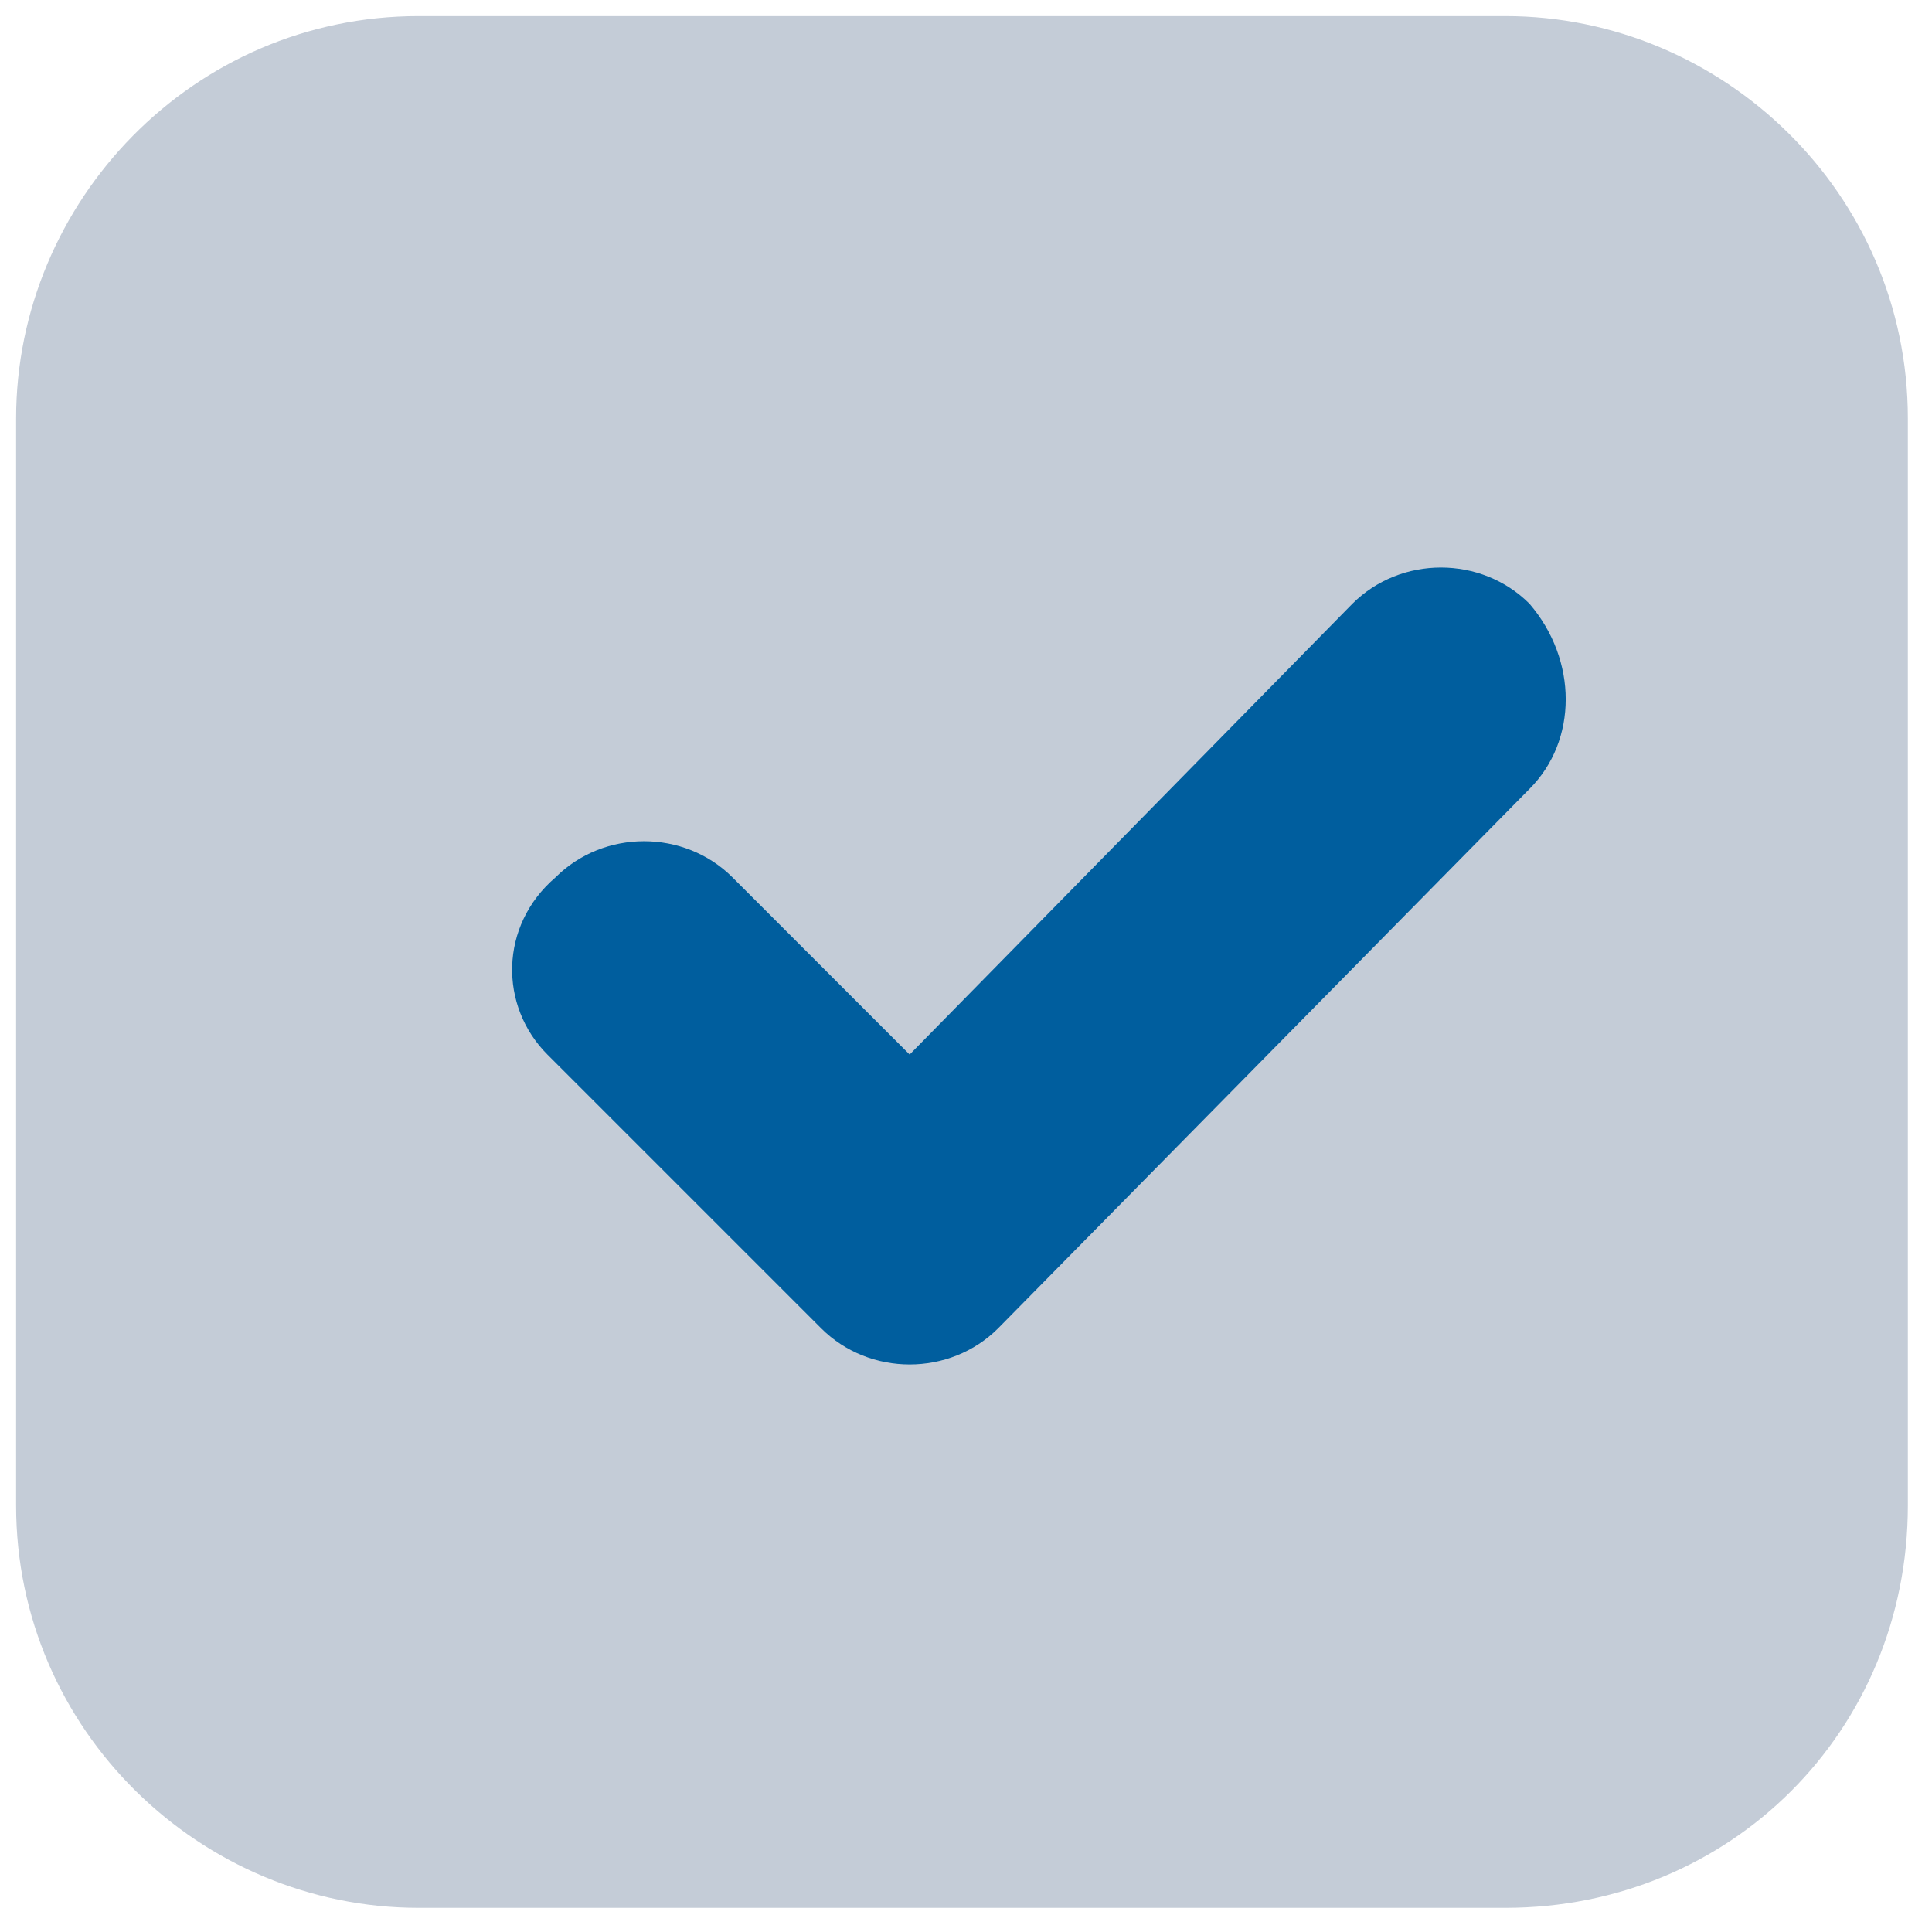
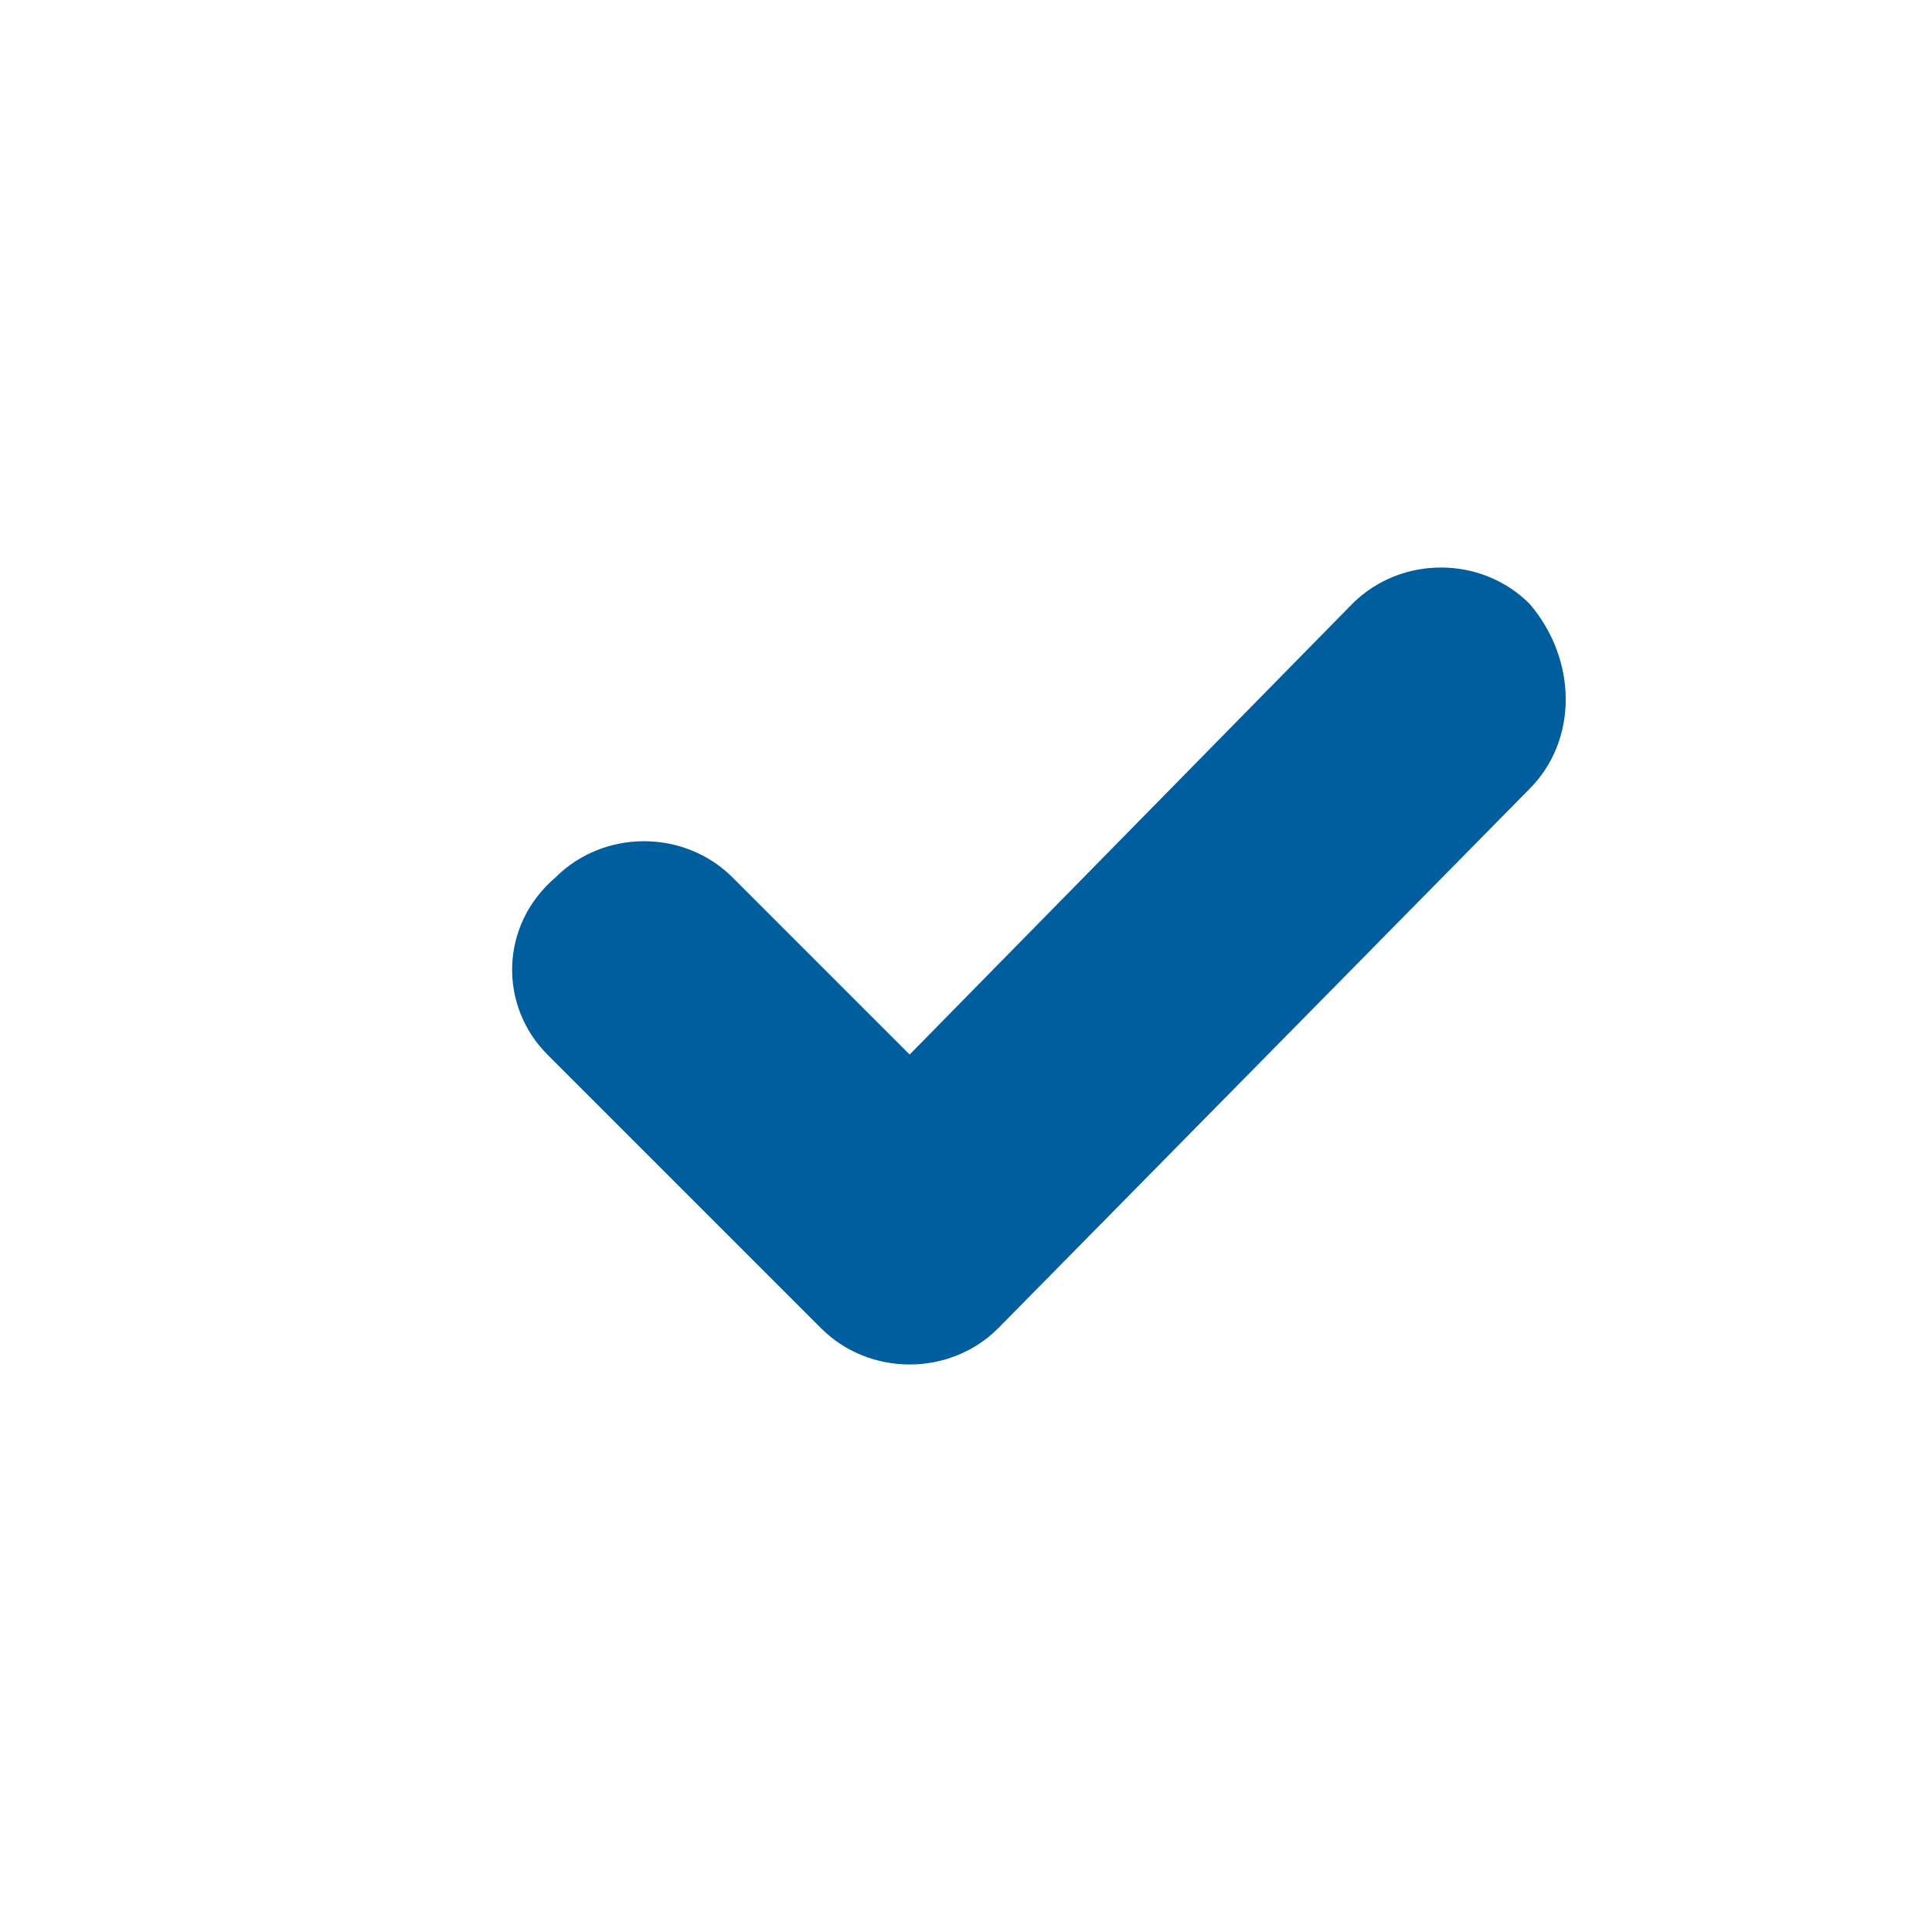
<svg xmlns="http://www.w3.org/2000/svg" version="1.1" id="Calque_1" x="0px" y="0px" viewBox="0 0 24 24" style="enable-background:new 0 0 24 24;" xml:space="preserve">
  <style type="text/css">
	.st0{fill:#C4CCD7;}
	.st1{fill:#005E9E;}
</style>
  <g id="ico-checkbox" transform="translate(-700 -2726)">
-     <path class="st0" d="M718.7,2749.7h-13.5c-2.7,0-5-2.2-5-5v-13.5c0-2.7,2.2-5,5-5h13.5c2.7,0,5,2.2,5,5v13.5   C723.7,2747.5,721.5,2749.7,718.7,2749.7z" />
    <g id="Illustration_61_00000042726781357934771270000003615488783459008696_" transform="translate(712 2738.5)">
      <path id="Tracé_65675_00000142856953537757912630000004481738180723771305_" class="st1" d="M7-5C6.4-5.6,5.4-5.6,4.8-5    c0,0,0,0,0,0l-5.5,5.6l-2.2-2.2c-0.6-0.6-1.6-0.6-2.2,0c0,0,0,0,0,0C-5.8-1-5.8,0-5.2,0.6L-1.8,4c0.6,0.6,1.6,0.6,2.2,0    c0,0,0,0,0,0L7-2.7C7.6-3.3,7.6-4.3,7-5z" />
    </g>
  </g>
</svg>